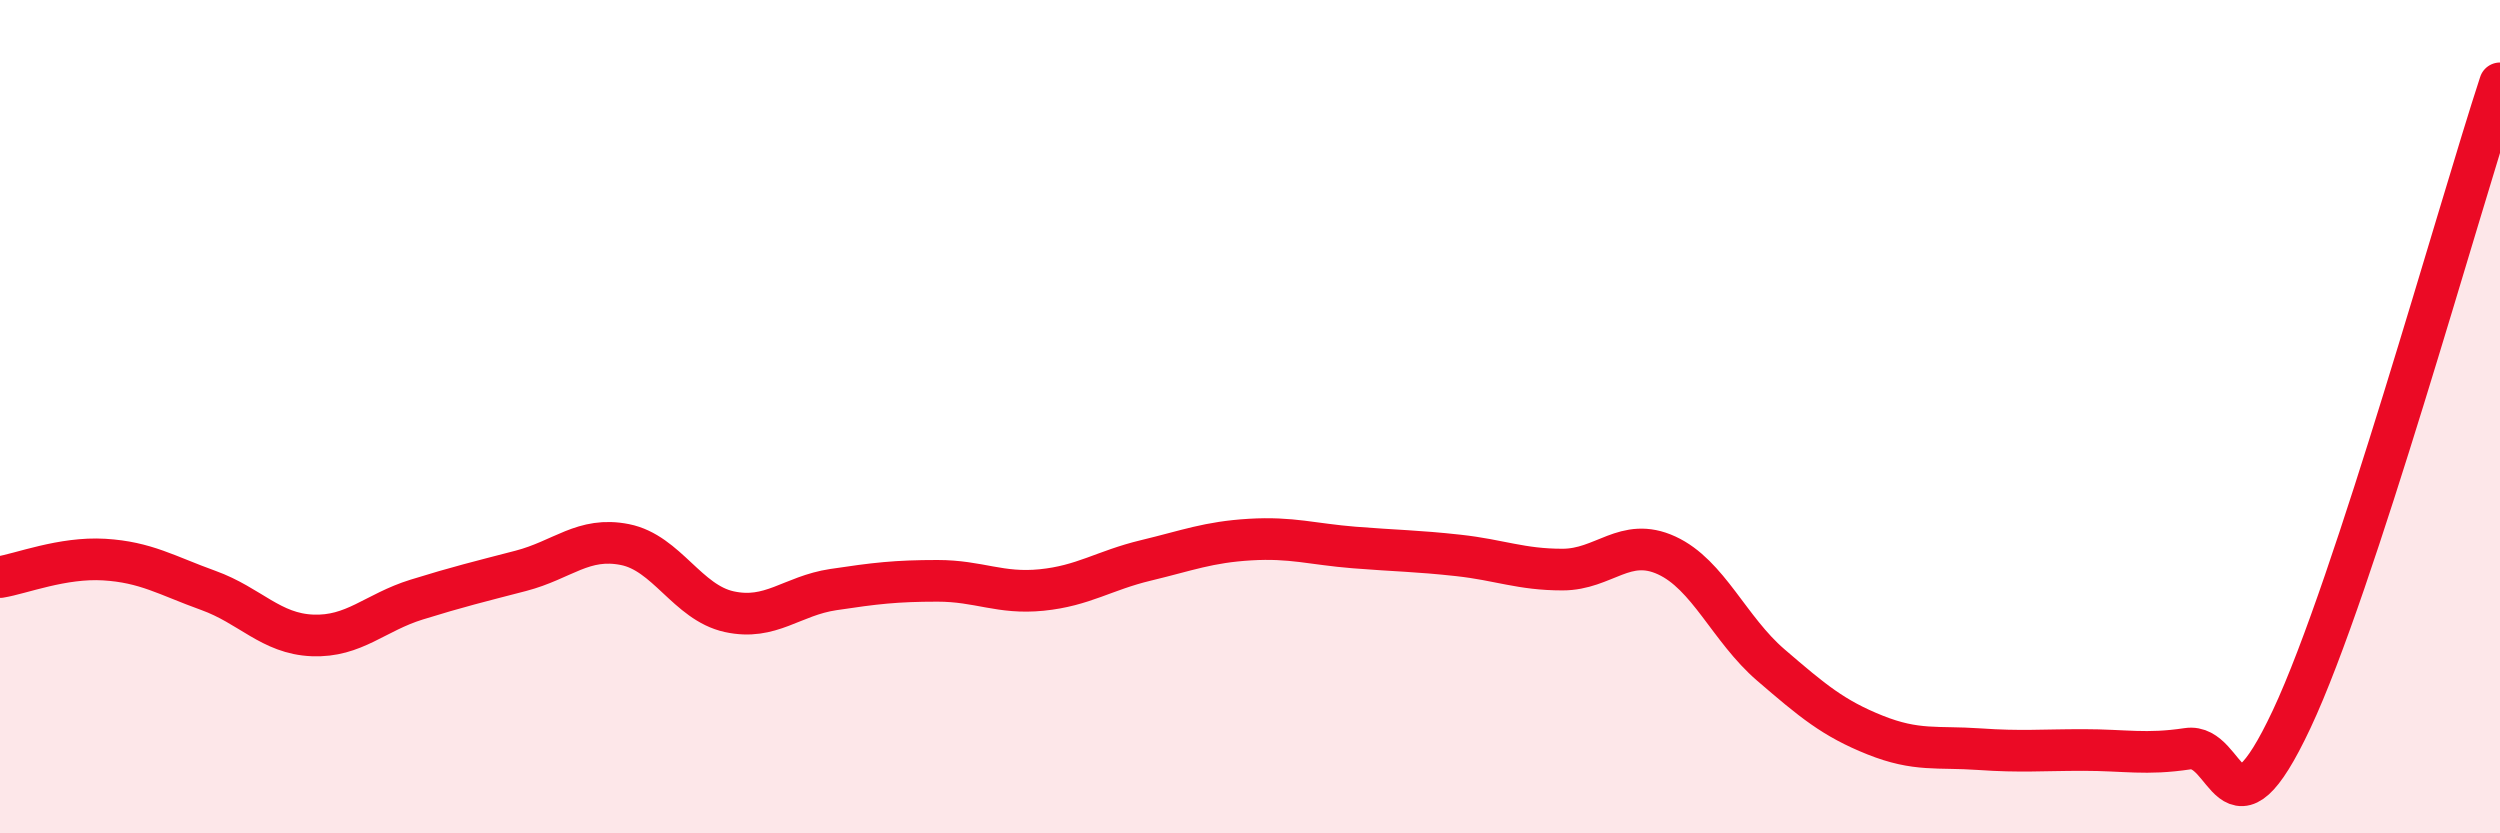
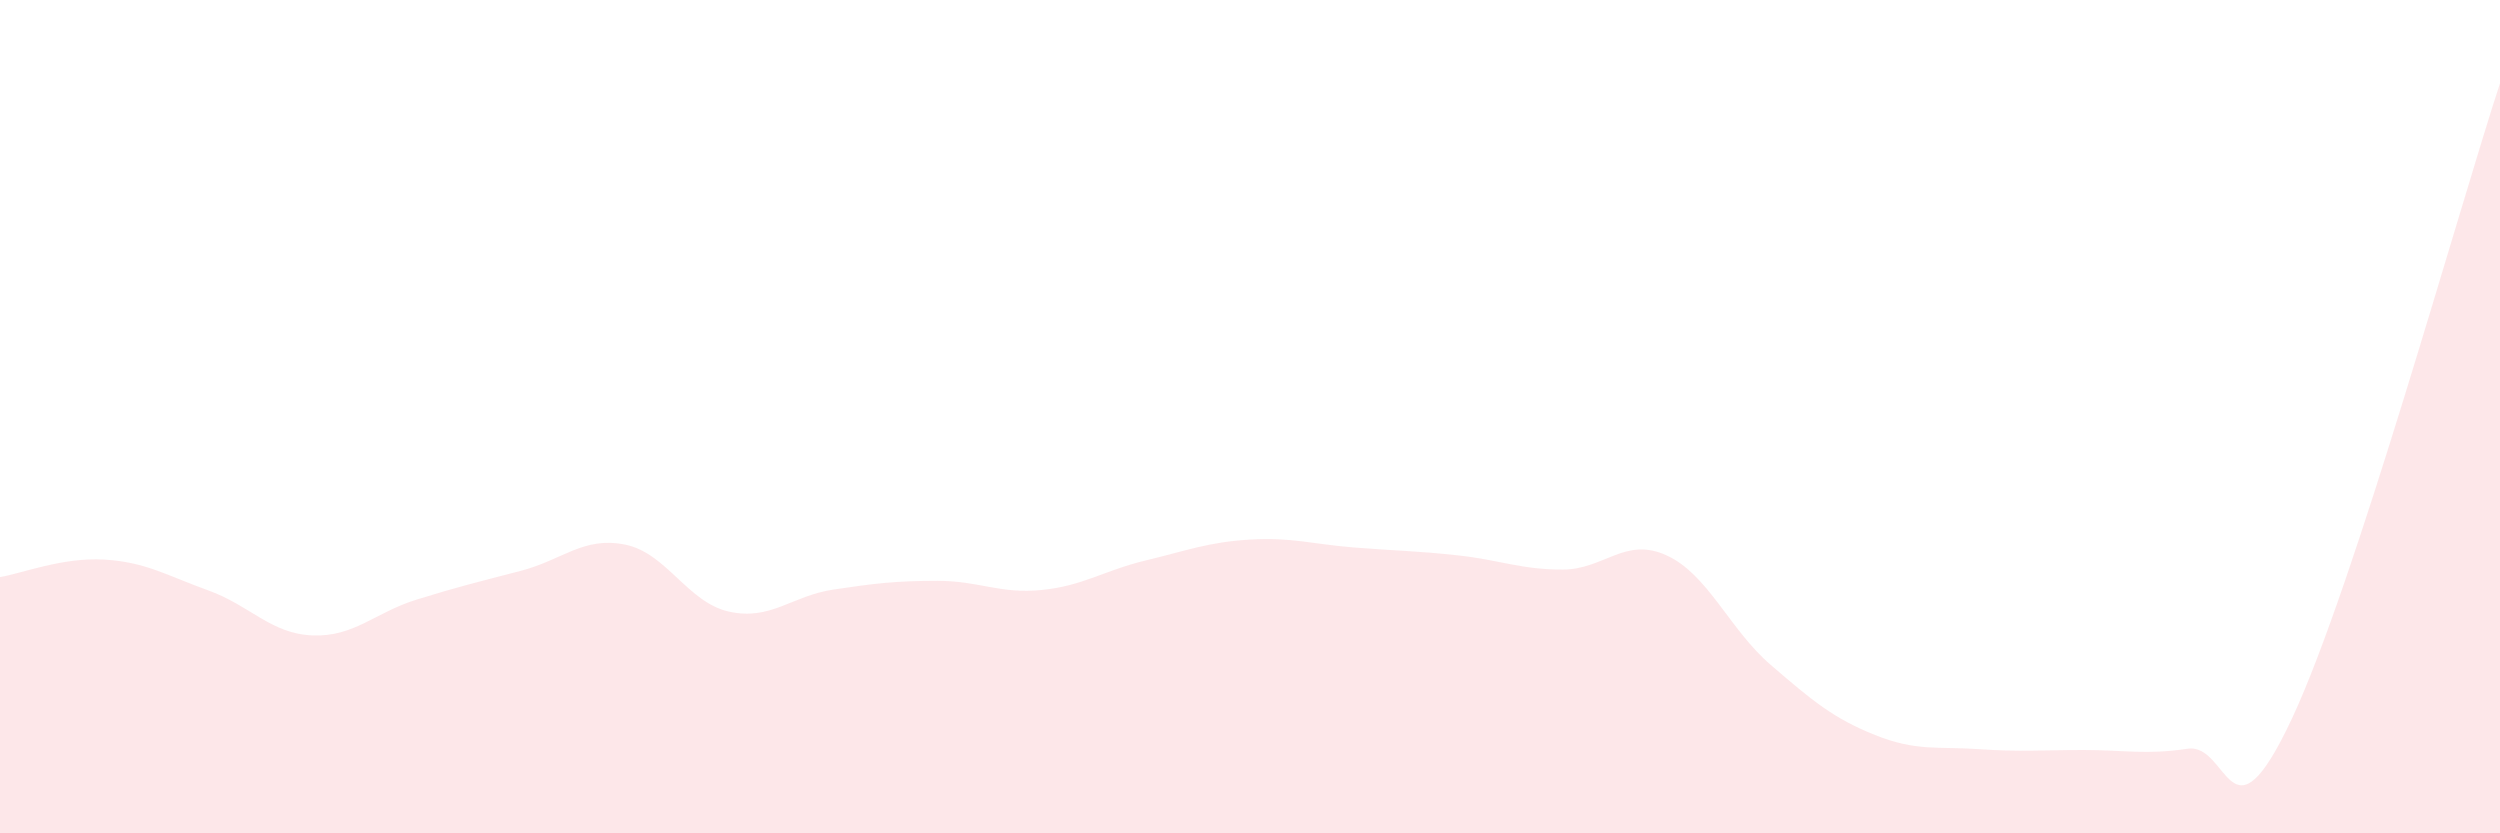
<svg xmlns="http://www.w3.org/2000/svg" width="60" height="20" viewBox="0 0 60 20">
  <path d="M 0,13.85 C 0.5,13.77 1.5,13.37 2.5,13.43 C 3.5,13.49 4,13.81 5,14.17 C 6,14.53 6.5,15.21 7.5,15.25 C 8.5,15.29 9,14.7 10,14.39 C 11,14.08 11.5,13.96 12.5,13.7 C 13.5,13.44 14,12.87 15,13.07 C 16,13.27 16.5,14.46 17.5,14.68 C 18.5,14.9 19,14.3 20,14.15 C 21,14 21.5,13.94 22.5,13.94 C 23.5,13.94 24,14.26 25,14.16 C 26,14.06 26.5,13.69 27.5,13.45 C 28.5,13.21 29,13.01 30,12.95 C 31,12.89 31.5,13.06 32.5,13.14 C 33.5,13.22 34,13.22 35,13.33 C 36,13.44 36.5,13.67 37.5,13.67 C 38.5,13.67 39,12.87 40,13.33 C 41,13.79 41.5,15.1 42.5,15.96 C 43.5,16.82 44,17.24 45,17.64 C 46,18.04 46.5,17.91 47.5,17.98 C 48.5,18.05 49,18 50,18 C 51,18 51.5,18.12 52.5,17.97 C 53.5,17.82 53.5,20.45 55,17.26 C 56.5,14.07 59,5.05 60,2L60 20L0 20Z" fill="#EB0A25" opacity="0.1" stroke-linecap="round" stroke-linejoin="round" />
-   <path d="M 0,13.85 C 0.5,13.77 1.5,13.37 2.5,13.43 C 3.5,13.49 4,13.81 5,14.17 C 6,14.53 6.5,15.21 7.5,15.25 C 8.5,15.29 9,14.7 10,14.39 C 11,14.08 11.5,13.96 12.5,13.7 C 13.5,13.44 14,12.87 15,13.07 C 16,13.27 16.5,14.46 17.5,14.68 C 18.5,14.9 19,14.3 20,14.15 C 21,14 21.5,13.94 22.5,13.94 C 23.5,13.94 24,14.26 25,14.16 C 26,14.06 26.5,13.69 27.5,13.45 C 28.5,13.21 29,13.01 30,12.95 C 31,12.89 31.5,13.06 32.5,13.14 C 33.5,13.22 34,13.22 35,13.33 C 36,13.44 36.5,13.67 37.5,13.67 C 38.5,13.67 39,12.87 40,13.33 C 41,13.79 41.5,15.1 42.5,15.96 C 43.5,16.82 44,17.24 45,17.64 C 46,18.04 46.5,17.91 47.5,17.98 C 48.5,18.05 49,18 50,18 C 51,18 51.5,18.12 52.5,17.97 C 53.5,17.82 53.5,20.45 55,17.26 C 56.5,14.07 59,5.05 60,2" stroke="#EB0A25" stroke-width="1" fill="none" stroke-linecap="round" stroke-linejoin="round" />
</svg>